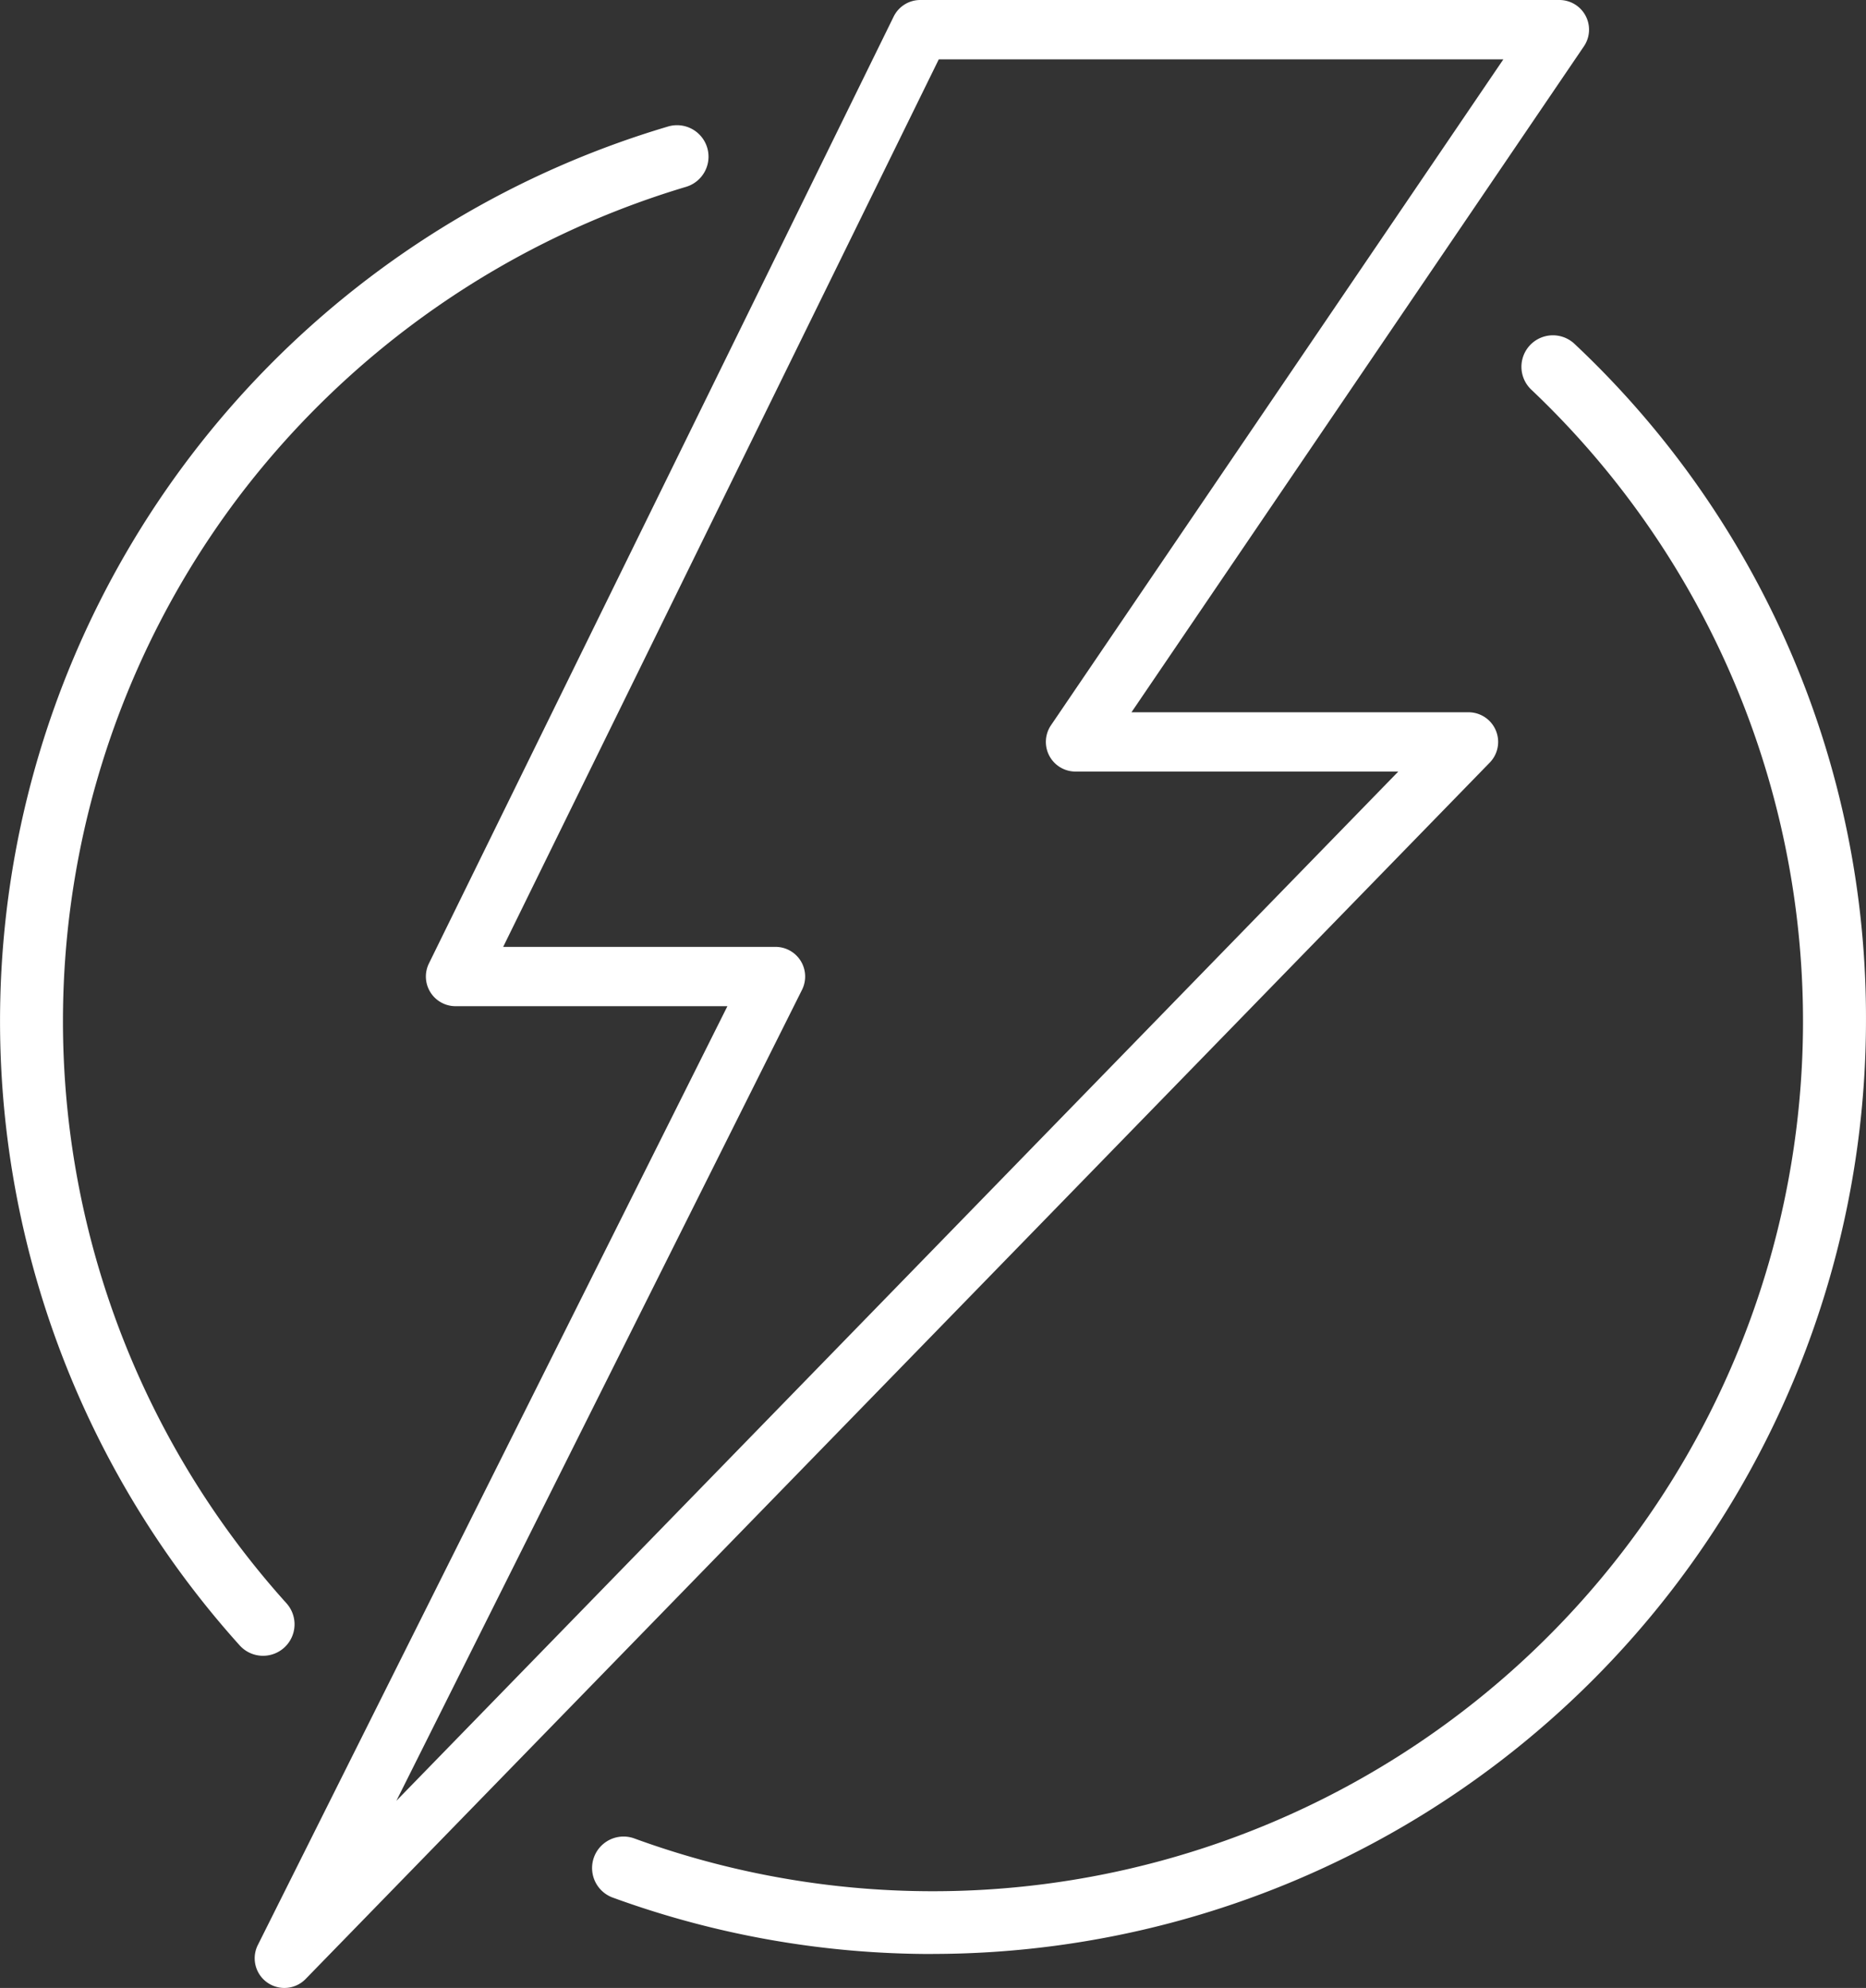
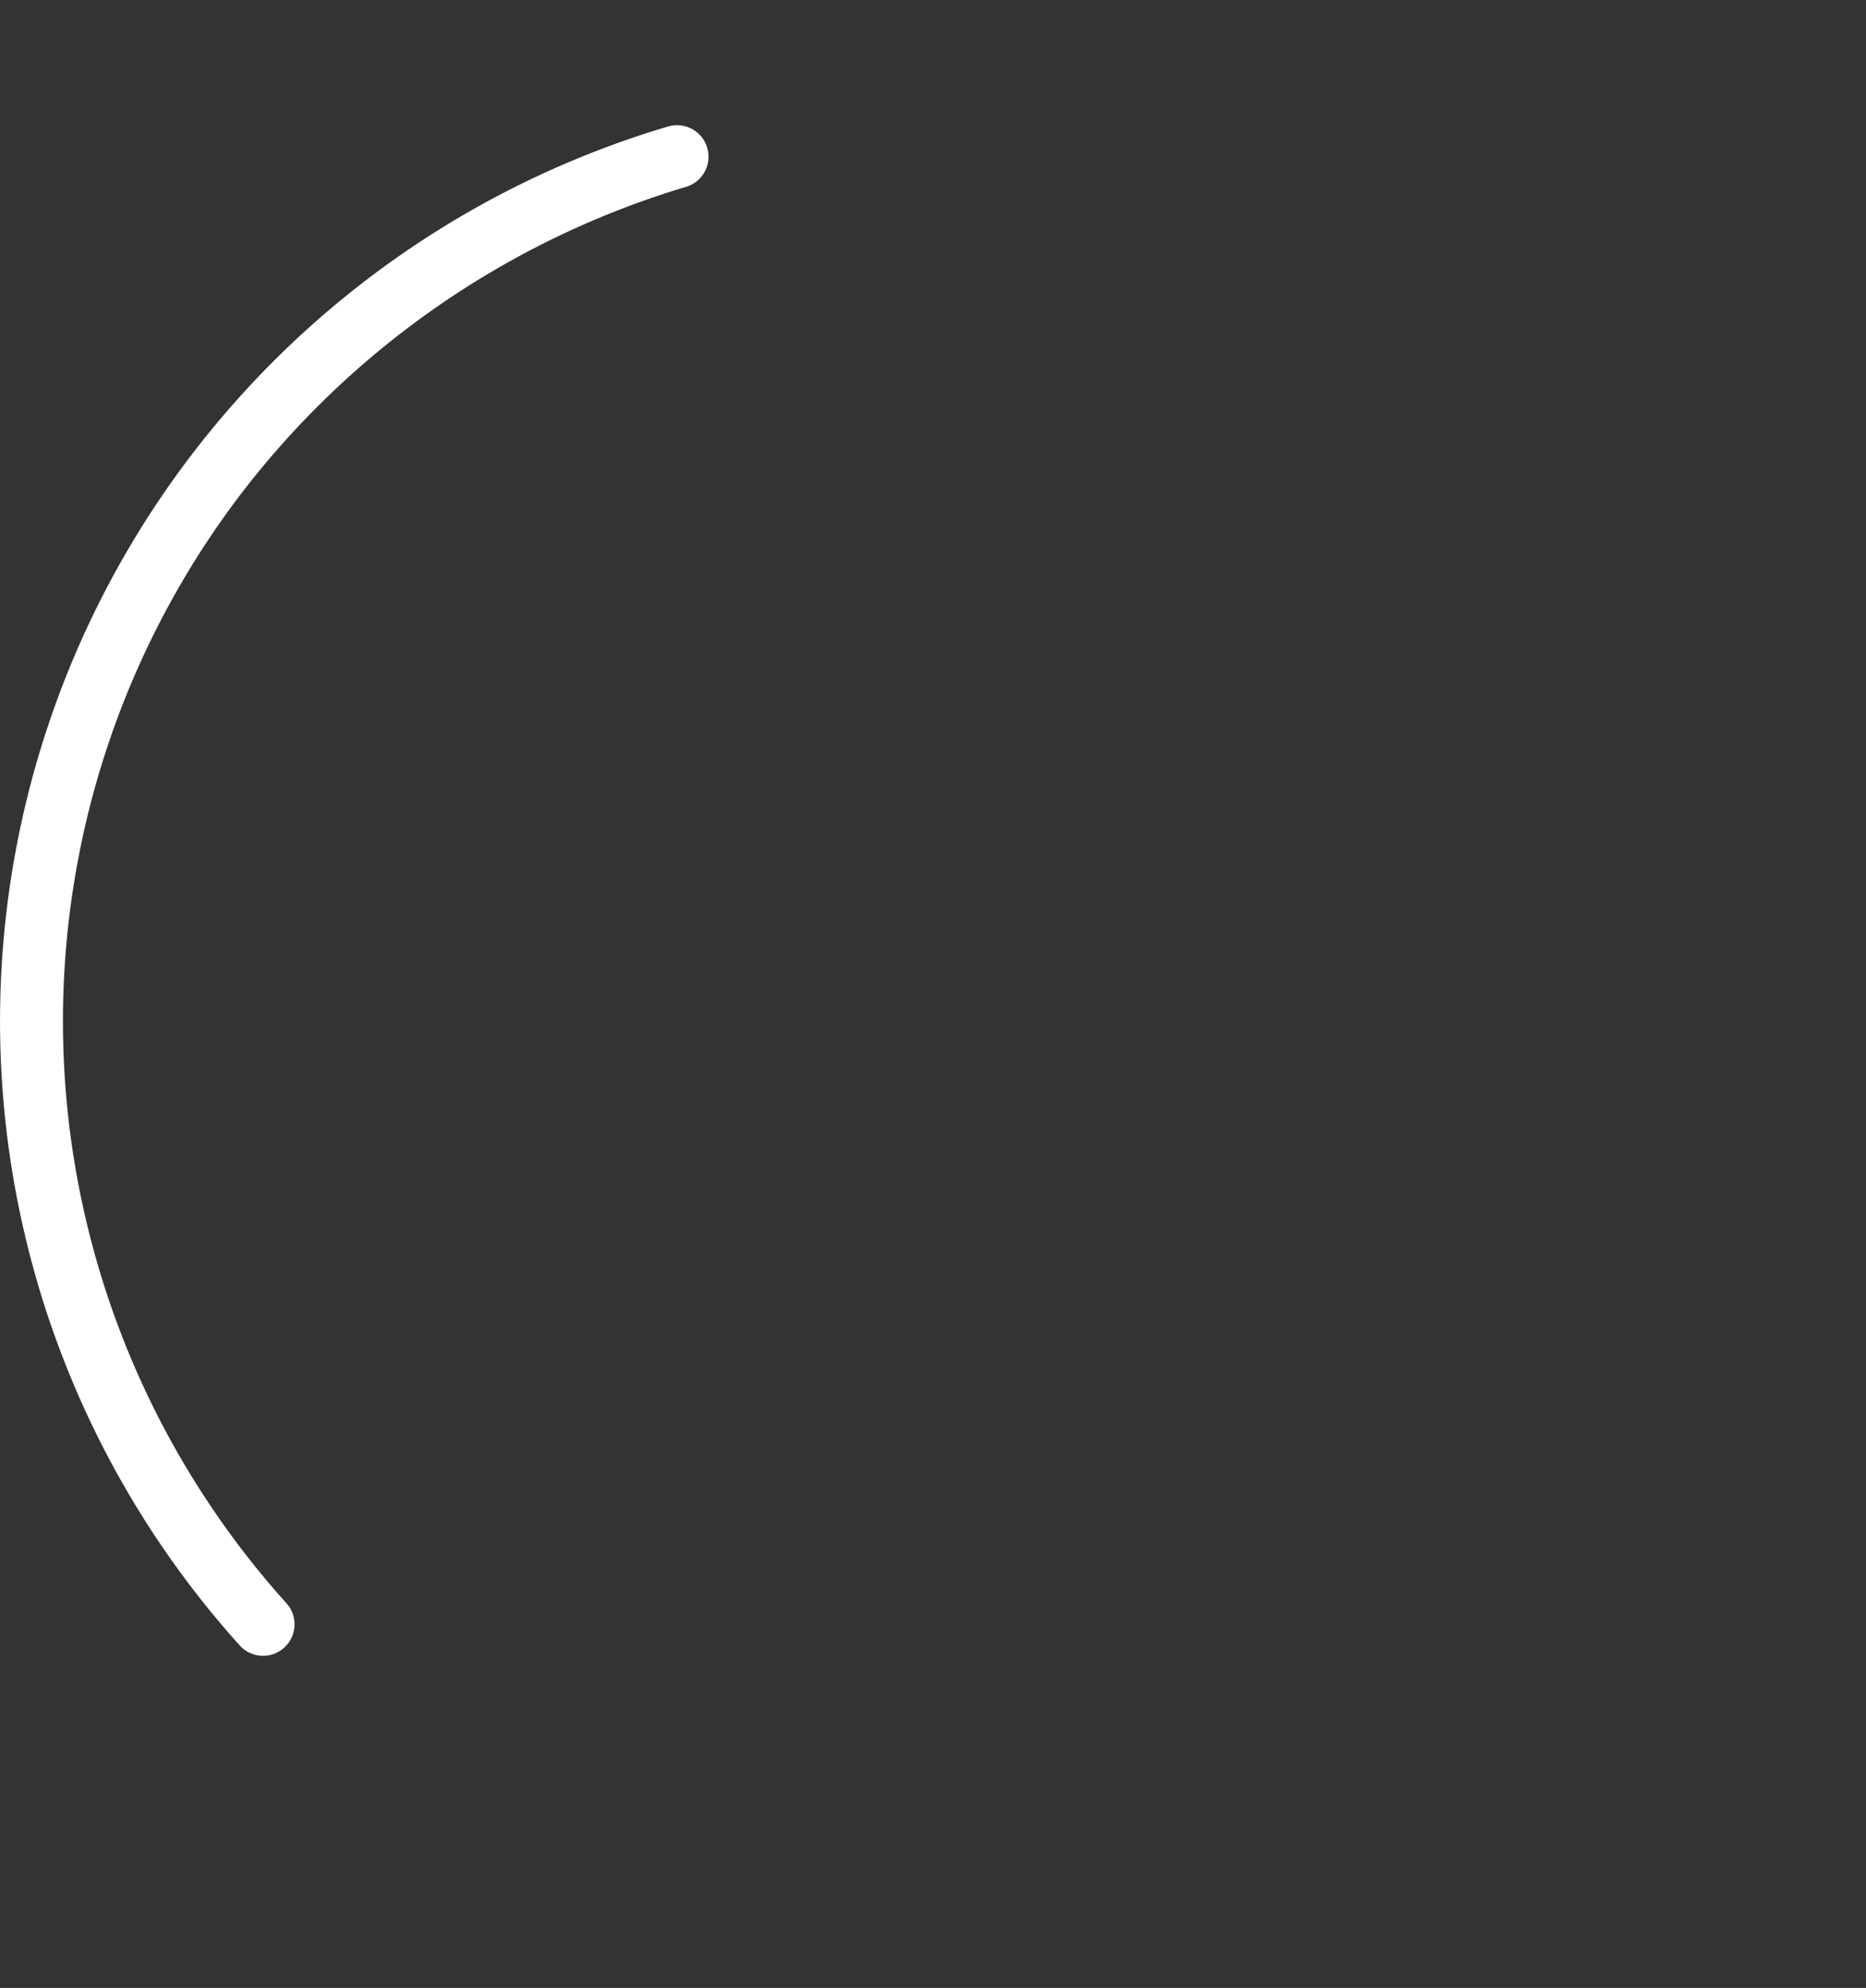
<svg xmlns="http://www.w3.org/2000/svg" width="96.808" height="103.156" viewBox="0 0 96.808 103.156">
  <rect x="0" y="0" width="96.808" height="103.156" fill="#333333" stroke="none" />
  <g id="Vector_Assets-02" data-name="Vector Assets-02" transform="translate(0 0)">
-     <path id="Path_691" data-name="Path 691" d="M902.807,585.343a48.261,48.261,0,0,1-16.614-2.927,1.633,1.633,0,1,1,1.121-3.068,45.145,45.145,0,0,0,46.531-75.181,1.633,1.633,0,1,1,2.247-2.371,47.968,47.968,0,0,1,15.118,35.144,48.459,48.459,0,0,1-48.4,48.4Z" transform="translate(-854.403 -483.949)" fill="#fff" />
    <path id="Path_692" data-name="Path 692" d="M13.648,266.619a1.63,1.63,0,0,1-1.214-.54,48.419,48.419,0,0,1,22.227-78.816,1.633,1.633,0,1,1,.926,3.133,45.487,45.487,0,0,0-23.168,16.039,45.145,45.145,0,0,0,2.442,57.458,1.633,1.633,0,0,1-1.213,2.726Z" transform="translate(0 -180.699)" fill="#fff" />
-     <path id="Path_693" data-name="Path 693" d="M382.38,103.156A1.539,1.539,0,0,1,381,100.929l24.362-48.717H391.256A1.539,1.539,0,0,1,389.874,50L413.987.861A1.539,1.539,0,0,1,415.368,0h33.154A1.539,1.539,0,0,1,449.8,2.4L426.325,36.96h17.487a1.539,1.539,0,0,1,1.1,2.612l-61.432,63.119A1.536,1.536,0,0,1,382.38,103.156Zm11.345-54.022h14.132a1.539,1.539,0,0,1,1.376,2.227L388.189,93.443l51.978-53.406H423.42a1.539,1.539,0,0,1-1.273-2.4l23.47-34.556h-29.29l-22.6,46.057Z" transform="translate(-367.624 0)" fill="#fff" />
  </g>
</svg>